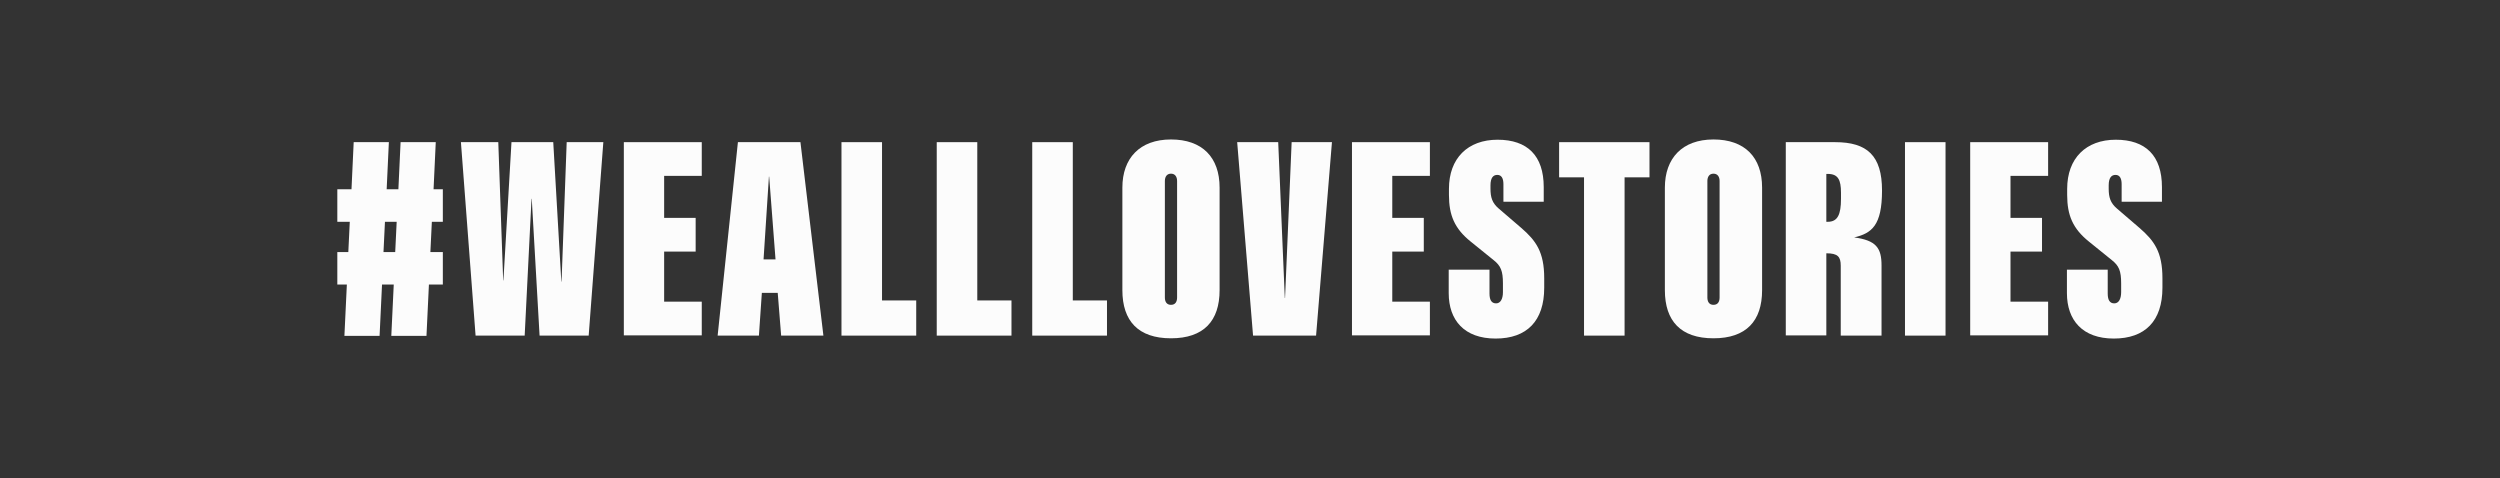
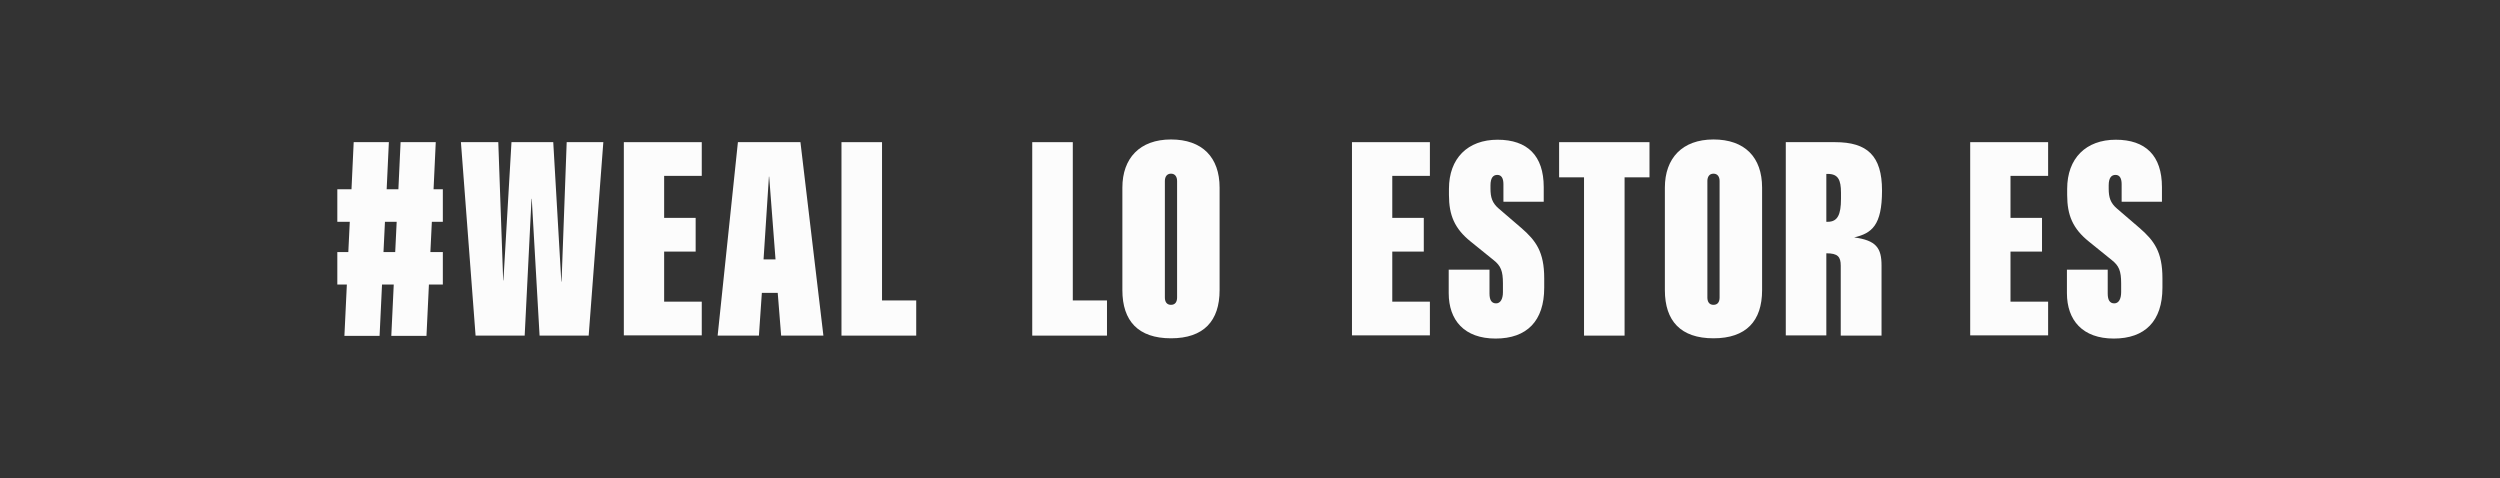
<svg xmlns="http://www.w3.org/2000/svg" id="Layer_1" version="1.1" viewBox="0 0 1023.5 195.7">
  <rect x="0" y="0" width="1023.5" height="195.7" fill="#333333" stroke="none" />
  <defs>
    <style> .st0 { fill: #fcfcfc; } </style>
  </defs>
  <path class="st0" d="M161.2,116.5h-4.8l-1,21h-14.4l1-21h-3.9v-13.3h4.5l.6-12.4h-5.1v-13.3h5.8l.9-19.3h14.4l-.9,19.3h4.8l.9-19.3h14.4l-.9,19.3h3.8v13.3h-4.5l-.6,12.4h5.1v13.3h-5.7l-1,21h-14.4l1-21ZM161.8,103.2l.6-12.4h-4.8l-.6,12.4h4.8Z" />
  <path class="st0" d="M188.7,58.2h15.3l2,56.6h.1l3.3-56.6h17.1l3.3,57.1h.1l2.1-57.1h15l-6,79.2h-20.1l-3.2-56h-.1l-2.8,56h-20.1l-6-79.2Z" />
  <path class="st0" d="M255.4,58.2h31.9v13.8h-15.4v17.2h12.9v13.8h-12.9v20.5h15.4v13.8h-31.9V58.2Z" />
  <path class="st0" d="M302.1,58.2h25.6l9.4,79.2h-17.3l-1.4-17.5h-6.5l-1.2,17.5h-16.9l8.3-79.2ZM317.5,106.2l-2.6-33.9h-.1l-2.2,33.9h4.9Z" />
  <path class="st0" d="M344.5,58.2h16.6v64.8h14v14.4h-30.6V58.2Z" />
-   <path class="st0" d="M383.5,58.2h16.6v64.8h14v14.4h-30.6V58.2Z" />
  <path class="st0" d="M422.6,58.2h16.6v64.8h14v14.4h-30.6V58.2Z" />
  <path class="st0" d="M459.5,118.8v-42c0-12,7.1-19.7,19.9-19.7s19.9,7.3,19.9,19.7v42c0,12.6-6.5,19.7-19.9,19.7s-19.9-7.1-19.9-19.7ZM479.4,124.8c1.8,0,2.5-1.3,2.5-3v-47.7c0-1.7-.8-3-2.5-3s-2.5,1.3-2.5,3v47.7c0,1.8.8,3,2.5,3Z" />
-   <path class="st0" d="M506.5,58.2h16.8l2.7,63.8h.1l2.7-63.8h16.5l-6.5,79.2h-25.8l-6.5-79.2Z" />
  <path class="st0" d="M553.5,58.2h31.9v13.8h-15.4v17.2h12.9v13.8h-12.9v20.5h15.4v13.8h-31.9V58.2Z" />
  <path class="st0" d="M593.1,120v-9.6h16.7v9.8c0,2.7.9,4,2.7,4s2.8-1.8,2.8-4.6v-3.6c0-5.1-.9-7.2-3.8-9.5l-9.4-7.6c-6.6-5.3-8.9-10.8-8.9-19.1v-2.5c0-12.5,7.7-20.1,19.9-20.1s18.9,6.5,18.9,19.4v6h-16.5v-7.2c0-2.4-.8-3.8-2.5-3.8s-2.8,1.2-2.8,4.3v1.3c0,3.6.7,5.9,3.4,8.2l9.2,7.9c6,5.2,9.4,9.8,9.4,20.6v3.9c0,13.6-7.1,20.8-19.9,20.8s-19.2-7.5-19.2-18.6Z" />
  <path class="st0" d="M648.5,72.6h-10.2v-14.4h37v14.4h-10.2v64.8h-16.6v-64.8Z" />
  <path class="st0" d="M681.6,118.8v-42c0-12,7.1-19.7,19.9-19.7s19.9,7.3,19.9,19.7v42c0,12.6-6.5,19.7-19.9,19.7s-19.9-7.1-19.9-19.7ZM701.5,124.8c1.8,0,2.5-1.3,2.5-3v-47.7c0-1.7-.8-3-2.5-3s-2.5,1.3-2.5,3v47.7c0,1.8.8,3,2.5,3Z" />
  <path class="st0" d="M731.1,58.2h20.2c13.1,0,19.2,5.5,19.2,19.8s-4.2,17.5-11.4,19.2c9,1.2,11.2,4.3,11.2,11.5v28.7h-16.7v-28.6c0-3.7-1.2-5.1-5.9-5.1v33.6h-16.6V58.2ZM748.3,90.8c4,0,5.4-2.9,5.4-9.4v-2.5c0-5.3-1.2-7.7-5.4-7.7h-.6v19.6h.7Z" />
-   <path class="st0" d="M779.9,58.2h16.6v79.2h-16.6V58.2Z" />
  <path class="st0" d="M806.6,58.2h31.9v13.8h-15.4v17.2h12.9v13.8h-12.9v20.5h15.4v13.8h-31.9V58.2Z" />
  <path class="st0" d="M846.2,120v-9.6h16.7v9.8c0,2.7.9,4,2.7,4s2.8-1.8,2.8-4.6v-3.6c0-5.1-.9-7.2-3.8-9.5l-9.4-7.6c-6.6-5.3-8.9-10.8-8.9-19.1v-2.5c0-12.5,7.7-20.1,19.9-20.1s18.9,6.5,18.9,19.4v6h-16.5v-7.2c0-2.4-.8-3.8-2.5-3.8s-2.8,1.2-2.8,4.3v1.3c0,3.6.7,5.9,3.4,8.2l9.2,7.9c6,5.2,9.4,9.8,9.4,20.6v3.9c0,13.6-7.1,20.8-19.9,20.8s-19.2-7.5-19.2-18.6Z" />
</svg>